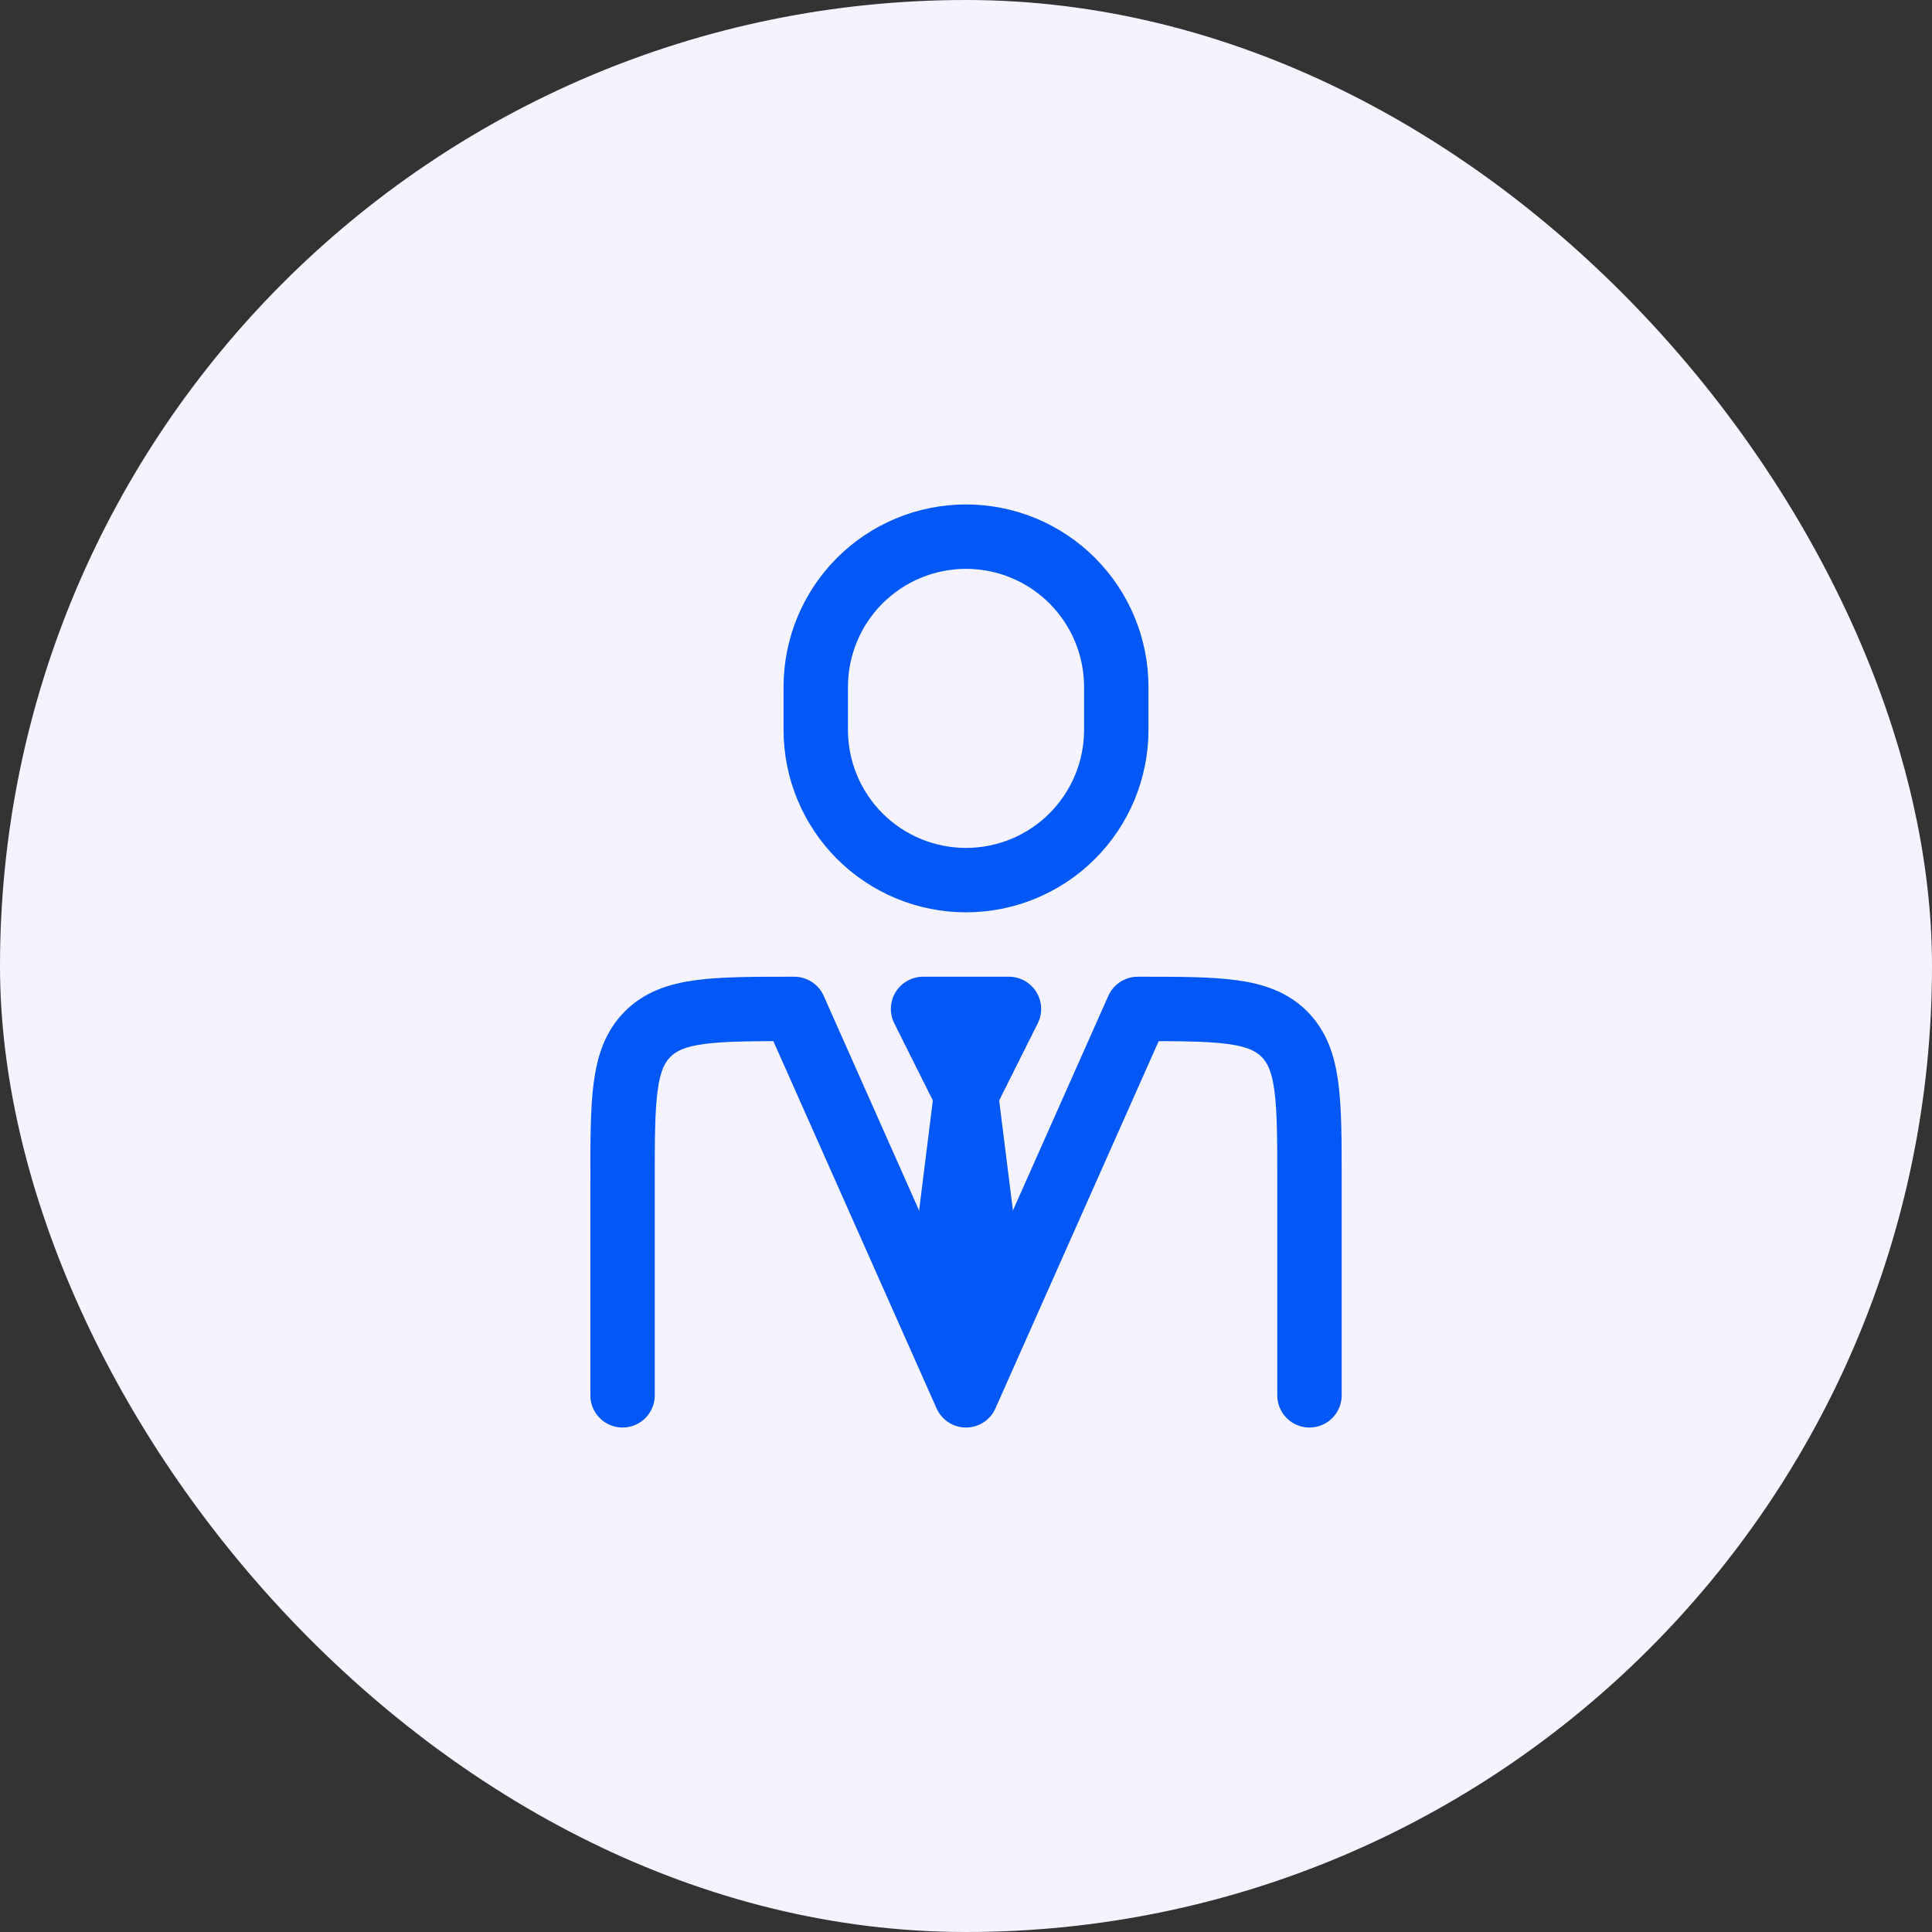
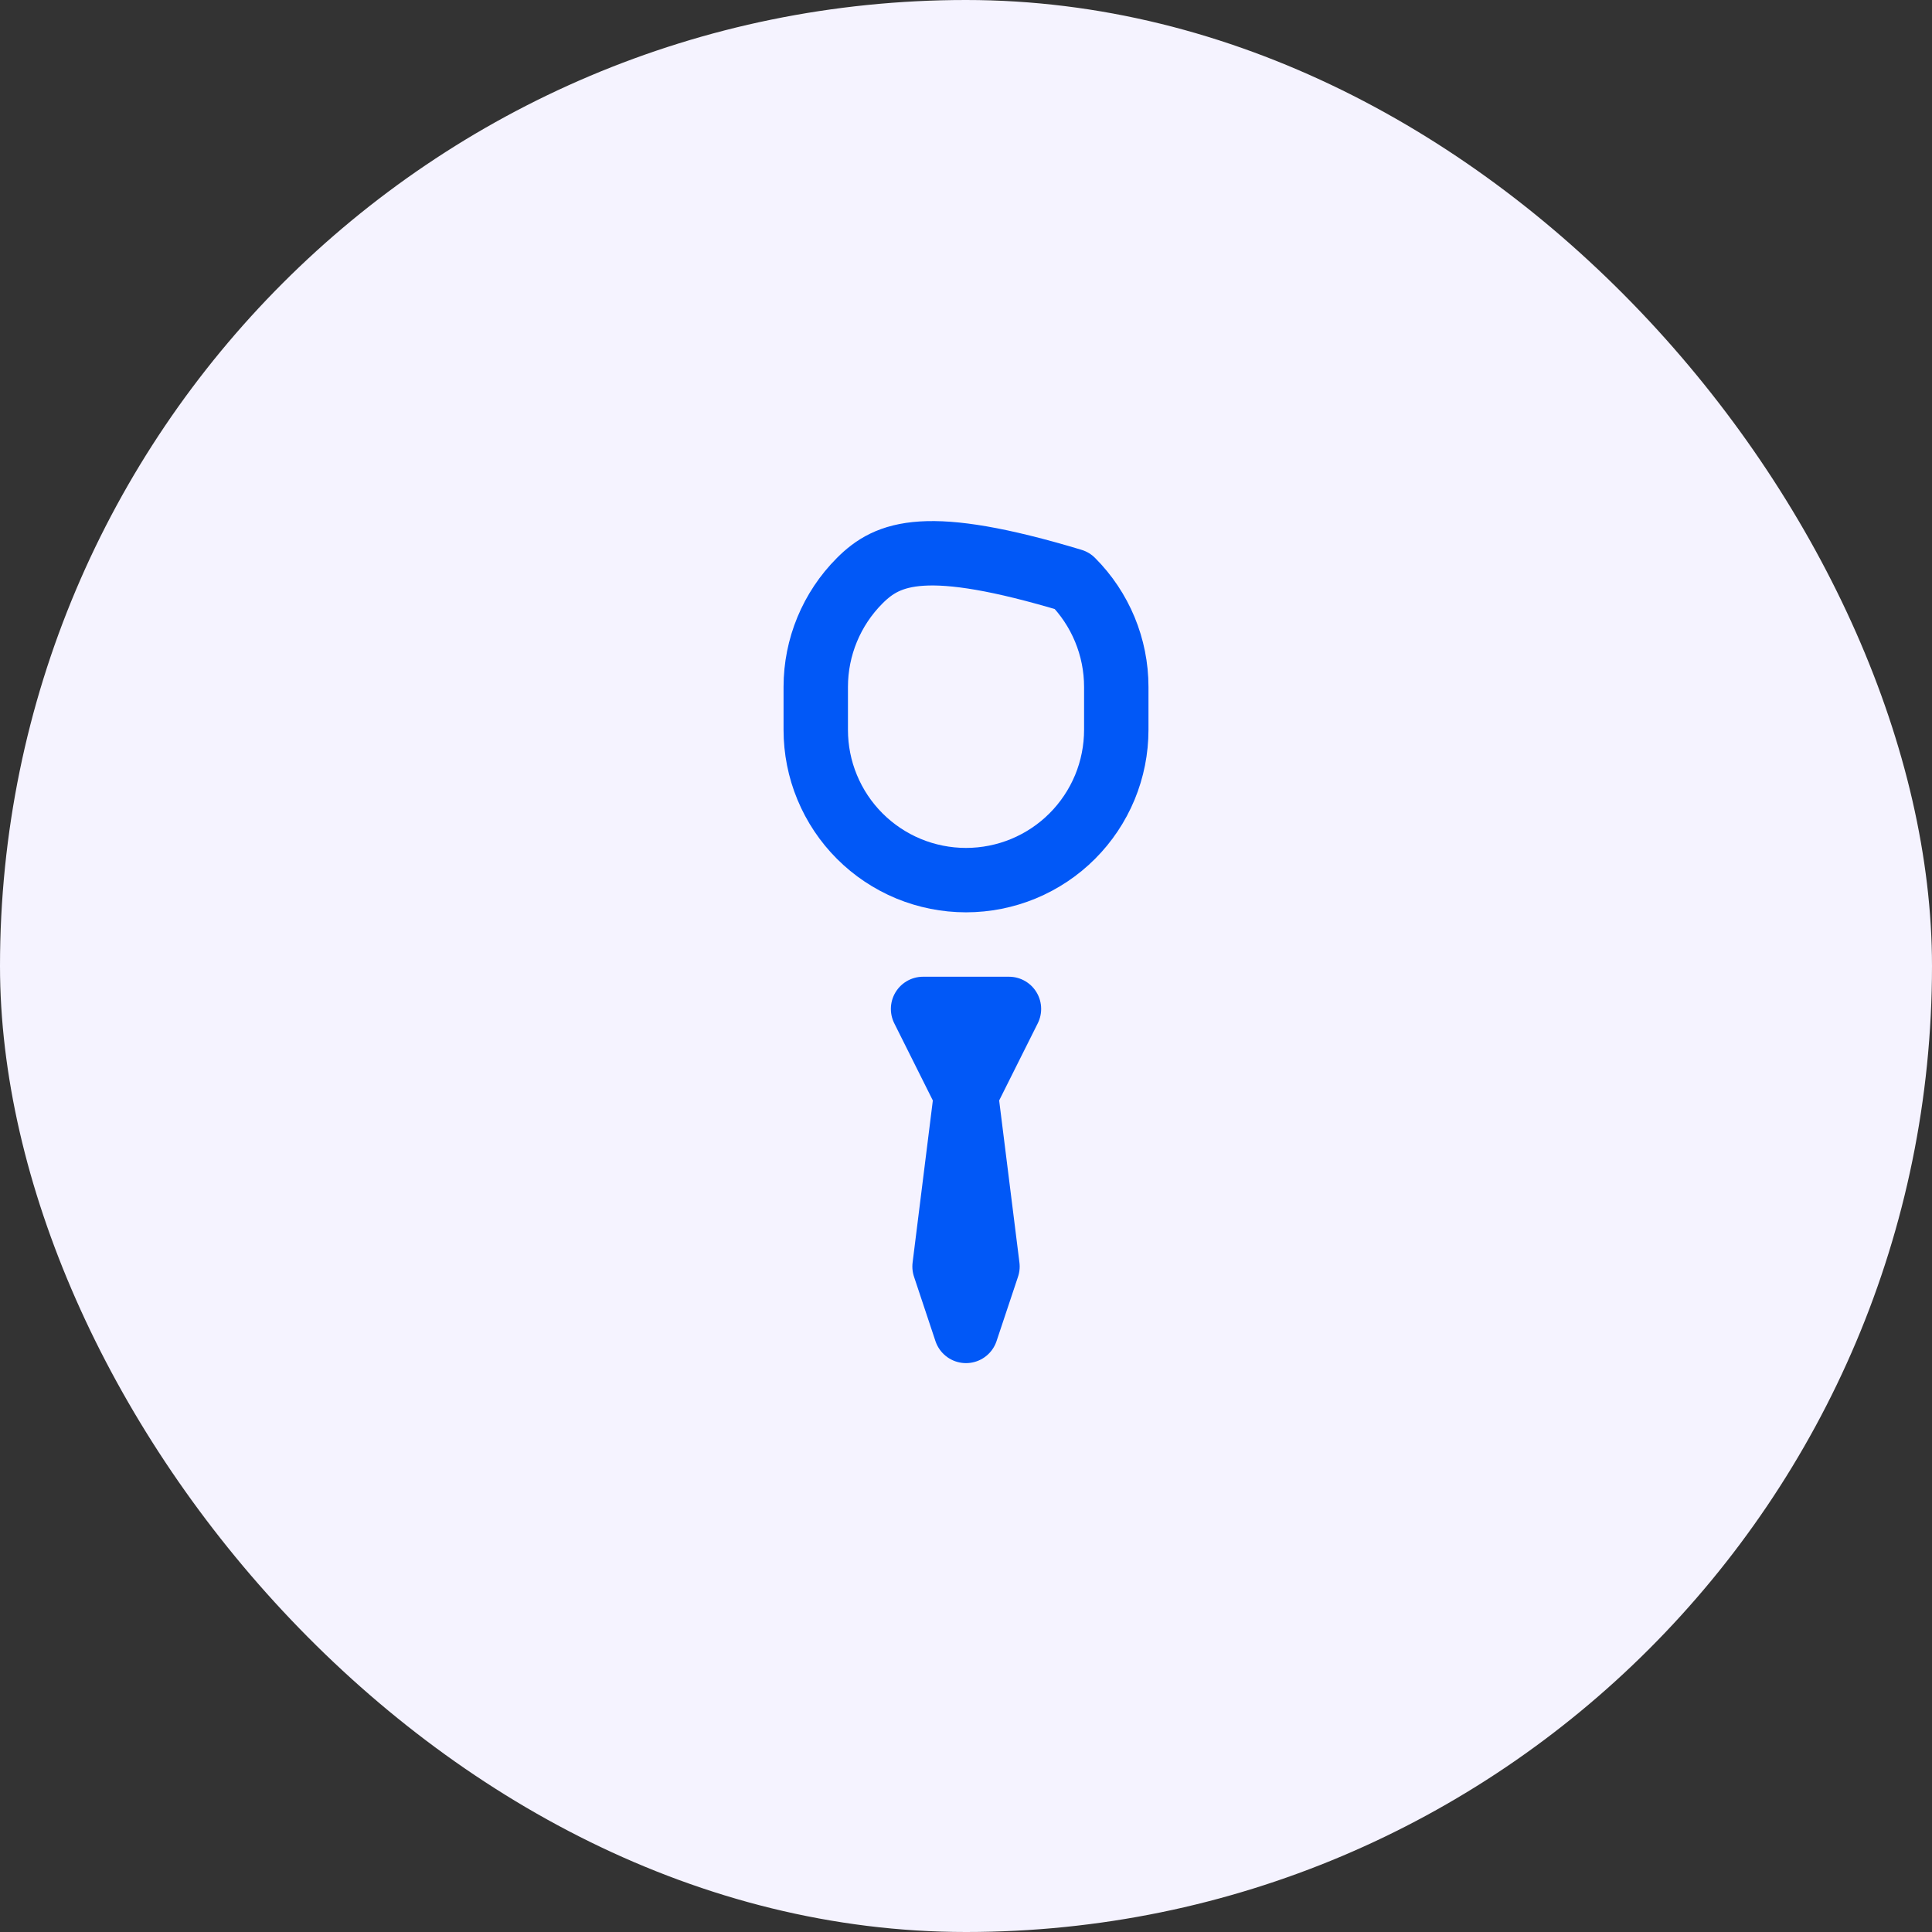
<svg xmlns="http://www.w3.org/2000/svg" width="60" height="60" viewBox="0 0 60 60" fill="none">
  <rect x="0" y="0" width="60" height="60" fill="#333333" stroke="none" />
  <rect width="60" height="60" rx="30" fill="#F5F3FF" />
-   <path d="M40.667 43.333V36.666C40.667 34.153 40.667 32.896 39.886 32.114C39.104 31.333 37.848 31.333 35.334 31.333L30 43.333L24.667 31.333C22.152 31.333 20.896 31.333 20.115 32.114C19.334 32.896 19.334 34.153 19.334 36.666V43.333" stroke="#0158F7" stroke-width="2" stroke-linecap="round" stroke-linejoin="round" />
-   <path d="M30 34L29.334 39.333L30 41.333L30.667 39.333L30 34ZM30 34L28.667 31.333H31.334L30 34ZM34.667 22.666V21.333C34.667 20.096 34.175 18.909 33.3 18.033C32.425 17.158 31.238 16.666 30 16.666C28.762 16.666 27.576 17.158 26.7 18.033C25.825 18.909 25.334 20.096 25.334 21.333V22.666C25.334 23.279 25.454 23.886 25.689 24.452C25.923 25.018 26.267 25.533 26.7 25.966C27.134 26.4 27.648 26.743 28.214 26.978C28.78 27.212 29.387 27.333 30 27.333C30.613 27.333 31.22 27.212 31.786 26.978C32.352 26.743 32.867 26.4 33.3 25.966C33.733 25.533 34.077 25.018 34.312 24.452C34.546 23.886 34.667 23.279 34.667 22.666Z" stroke="#0158F7" stroke-width="2" stroke-linecap="round" stroke-linejoin="round" />
+   <path d="M30 34L29.334 39.333L30 41.333L30.667 39.333L30 34ZM30 34L28.667 31.333H31.334L30 34ZM34.667 22.666V21.333C34.667 20.096 34.175 18.909 33.3 18.033C28.762 16.666 27.576 17.158 26.7 18.033C25.825 18.909 25.334 20.096 25.334 21.333V22.666C25.334 23.279 25.454 23.886 25.689 24.452C25.923 25.018 26.267 25.533 26.7 25.966C27.134 26.4 27.648 26.743 28.214 26.978C28.78 27.212 29.387 27.333 30 27.333C30.613 27.333 31.22 27.212 31.786 26.978C32.352 26.743 32.867 26.4 33.3 25.966C33.733 25.533 34.077 25.018 34.312 24.452C34.546 23.886 34.667 23.279 34.667 22.666Z" stroke="#0158F7" stroke-width="2" stroke-linecap="round" stroke-linejoin="round" />
</svg>